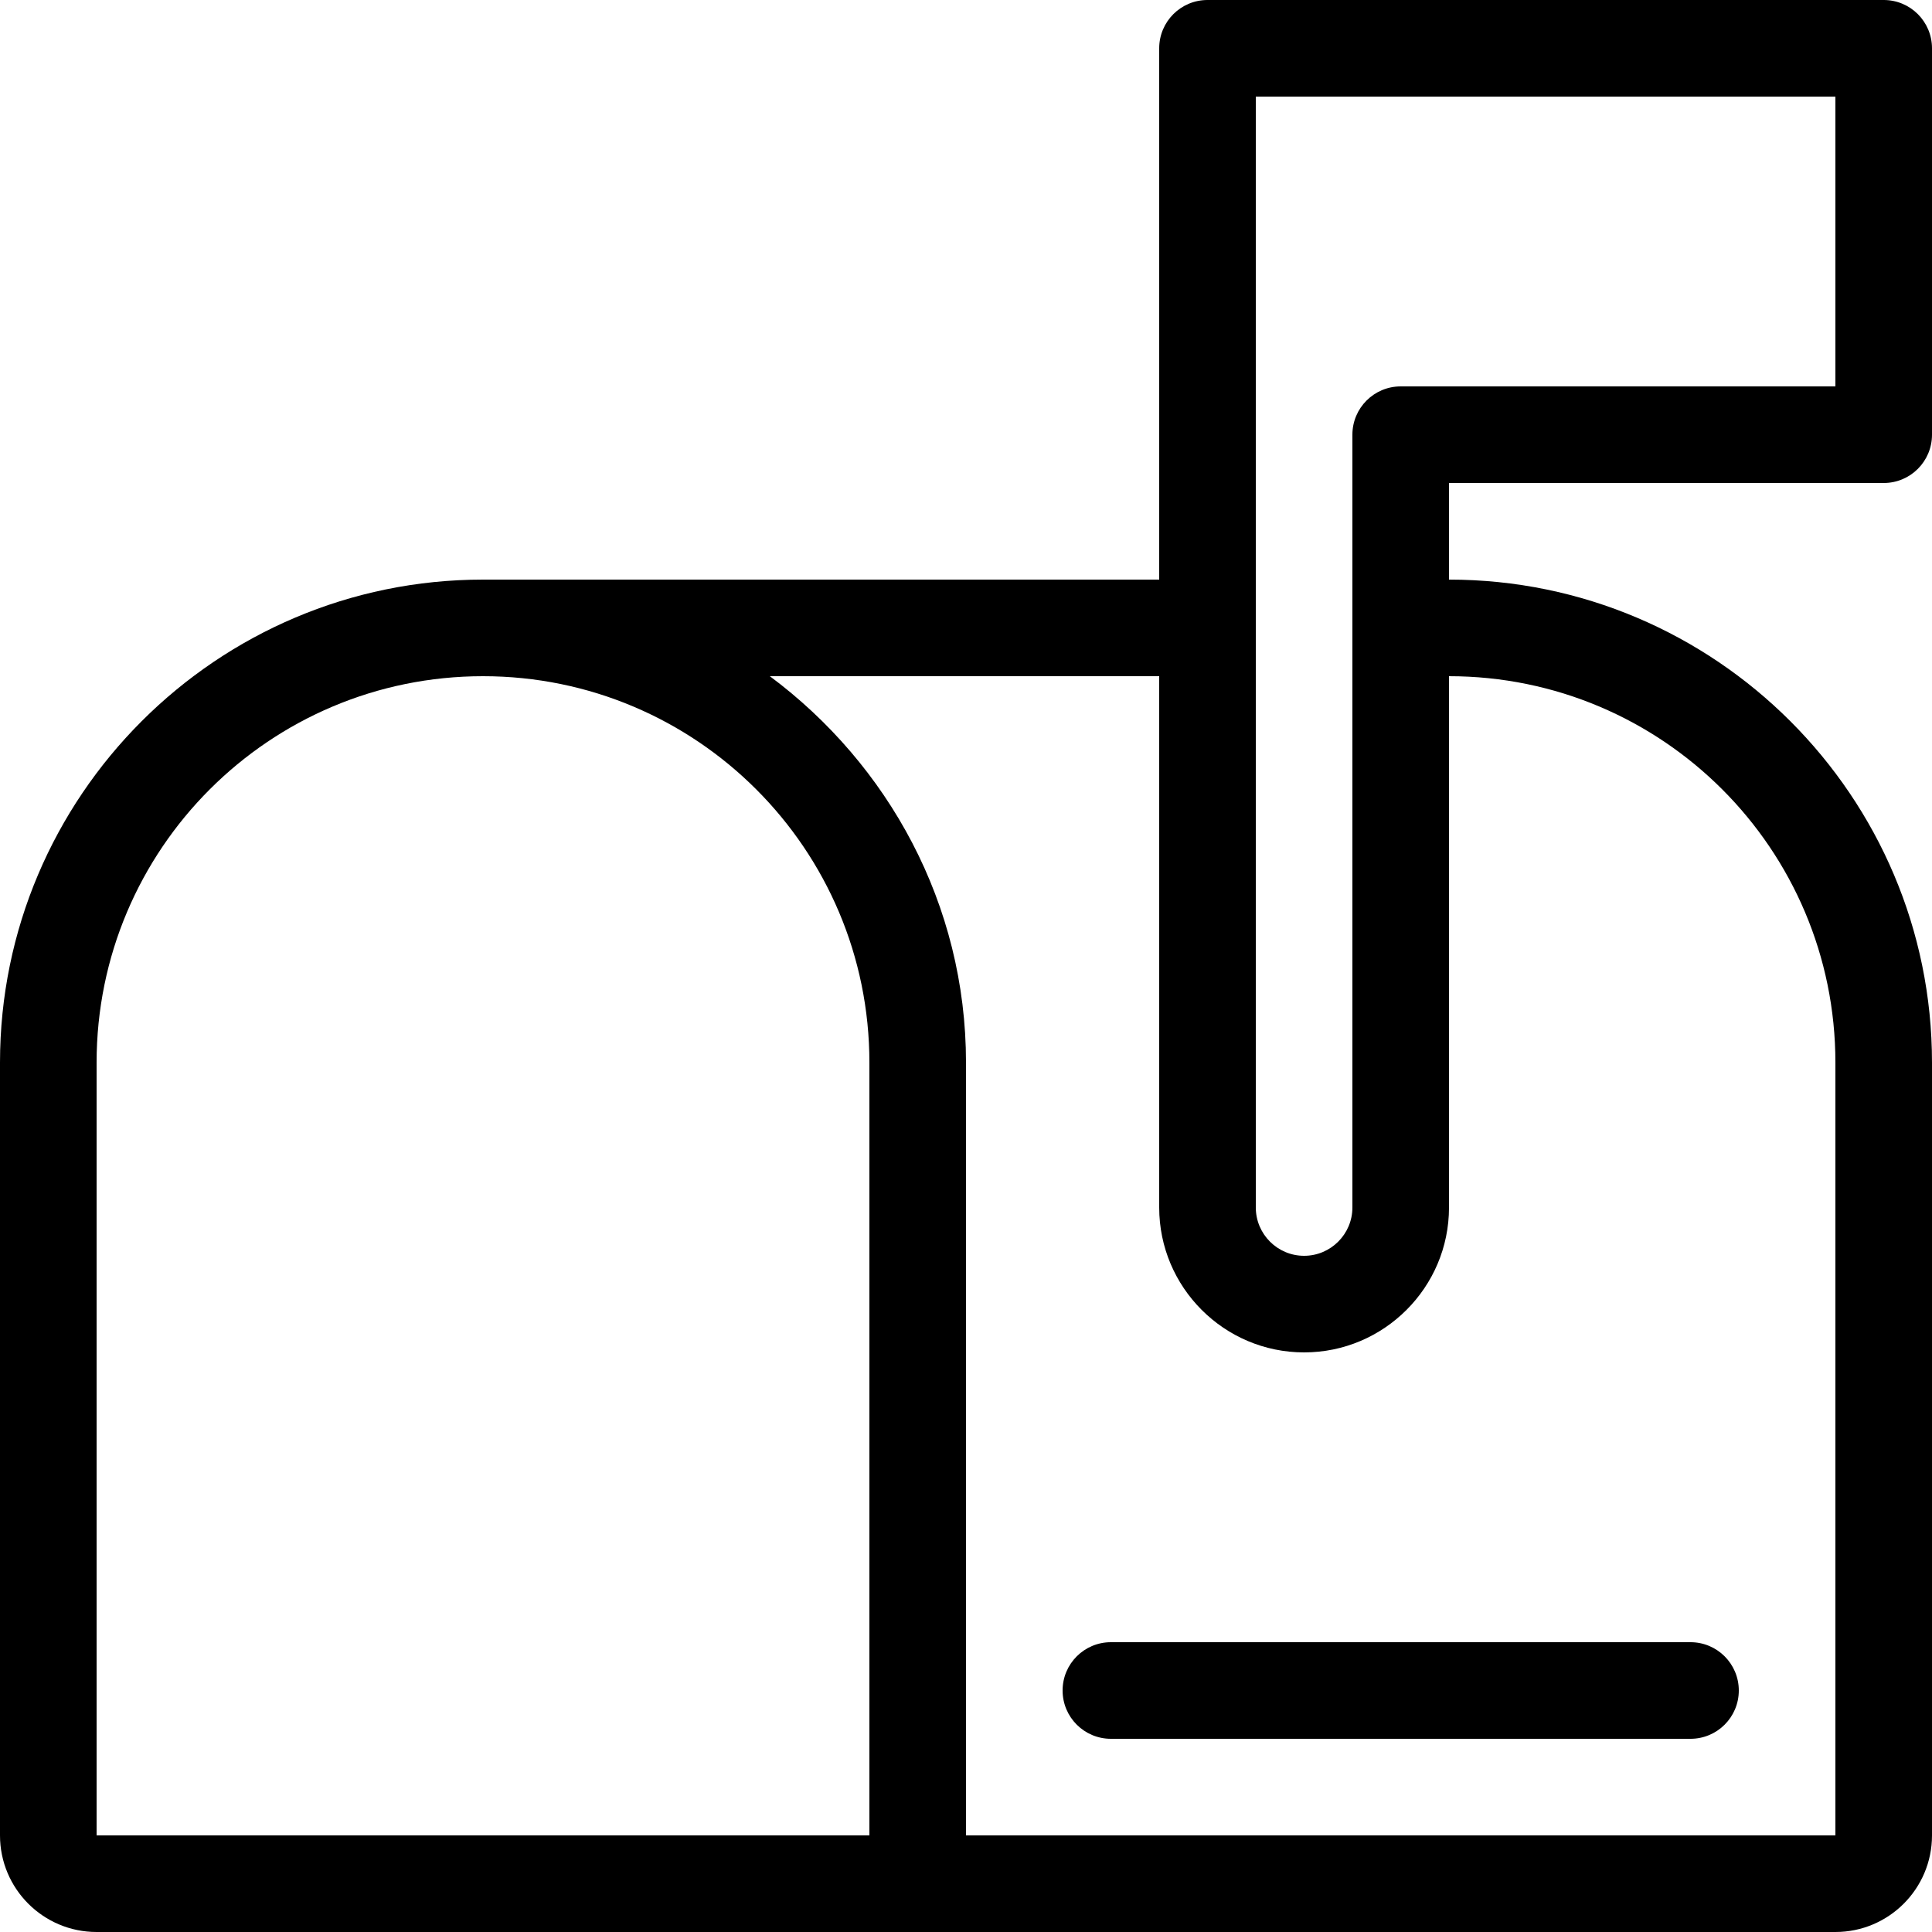
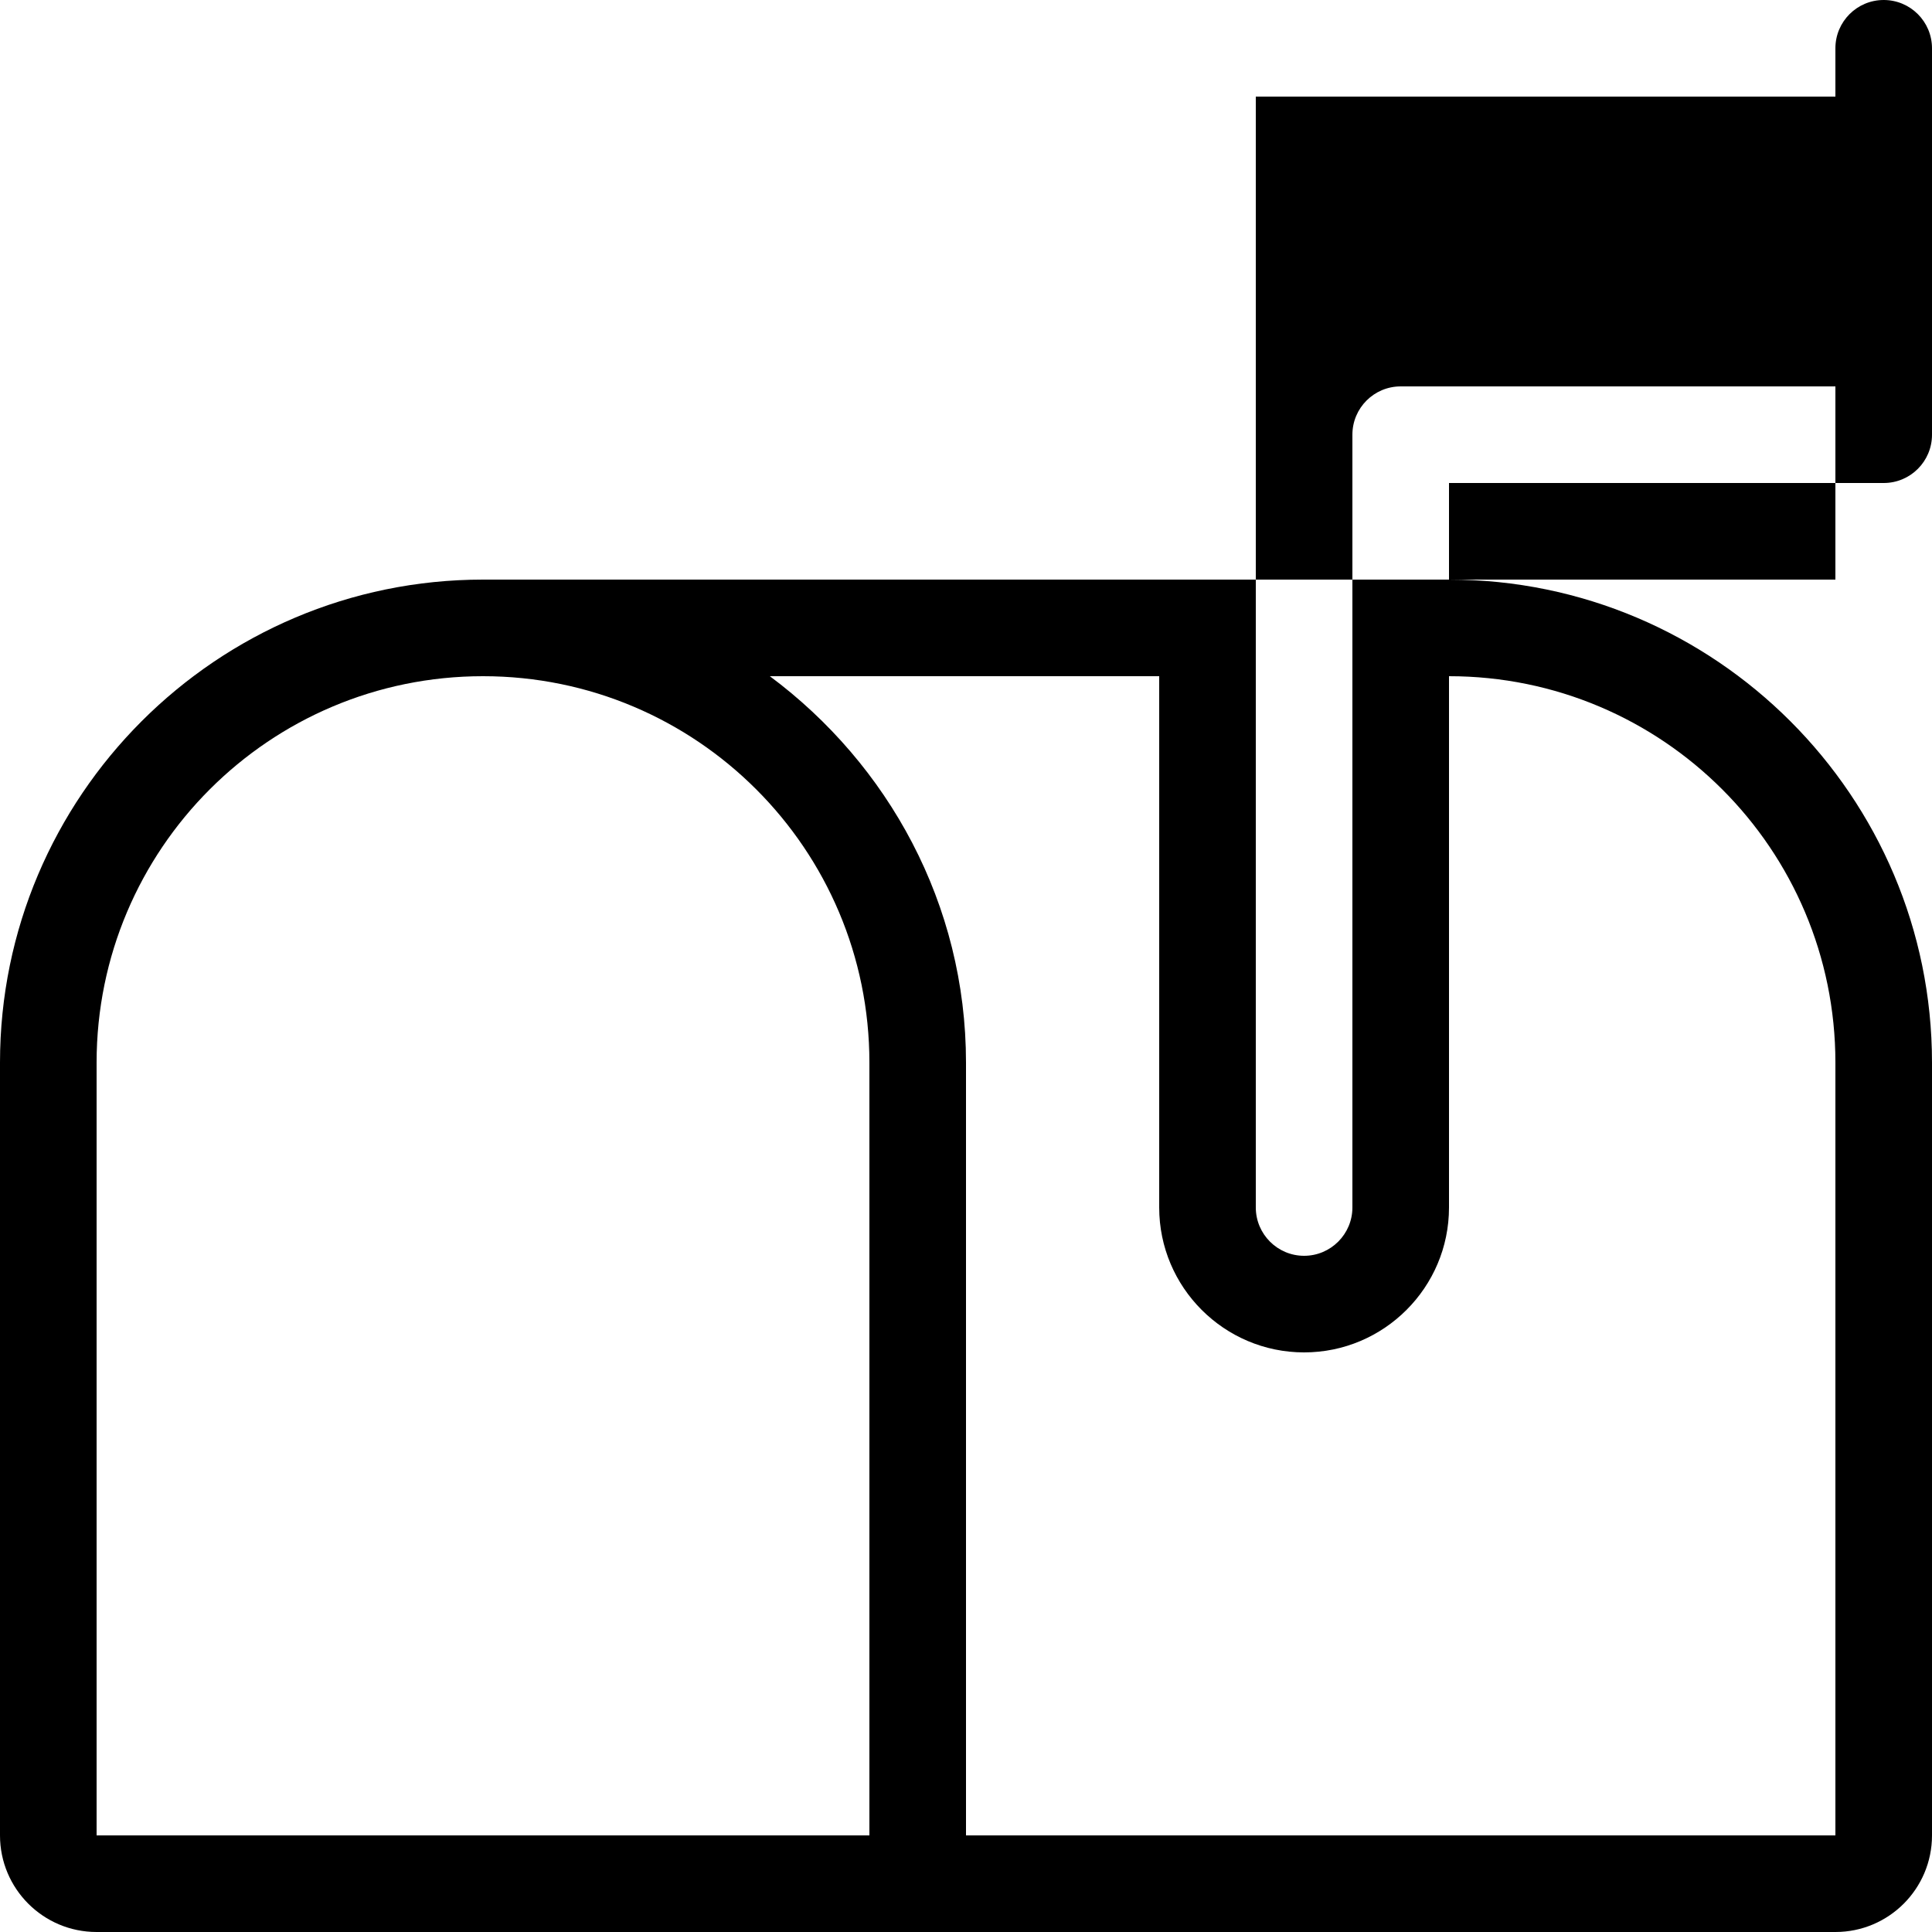
<svg xmlns="http://www.w3.org/2000/svg" fill="#000000" height="800px" width="800px" version="1.1" id="Layer_1" viewBox="0 0 512 512" xml:space="preserve">
  <g>
    <g>
-       <path d="M499.2,128c7.074,0,12.8-5.726,12.8-12.8V12.8C512,5.726,506.274,0,499.2,0H320c-7.074,0-12.8,5.726-12.8,12.8v140.8H128    c-70.579,0-128,57.421-128,128v204.8C0,500.54,11.46,512,25.6,512H128h102.4h51.2H384h102.4c14.14,0,25.6-11.46,25.6-25.6V281.6    c0-70.579-57.421-128-128-128V128H499.2z M230.4,486.4H128H25.6V281.6c0-56.559,45.841-102.4,102.4-102.4    s102.4,45.841,102.4,102.4V486.4z M486.4,281.6v204.8H384H281.6H256V281.6c0-42.018-20.625-79.053-51.985-102.4H307.2V320    c0,21.171,17.229,38.4,38.4,38.4S384,341.171,384,320V179.2C440.559,179.2,486.4,225.041,486.4,281.6z M371.2,102.4    c-7.074,0-12.8,5.726-12.8,12.8V320c0,7.049-5.734,12.8-12.8,12.8c-7.066,0-12.8-5.751-12.8-12.8V25.6h153.6v76.8H371.2z" />
+       <path d="M499.2,128c7.074,0,12.8-5.726,12.8-12.8V12.8C512,5.726,506.274,0,499.2,0c-7.074,0-12.8,5.726-12.8,12.8v140.8H128    c-70.579,0-128,57.421-128,128v204.8C0,500.54,11.46,512,25.6,512H128h102.4h51.2H384h102.4c14.14,0,25.6-11.46,25.6-25.6V281.6    c0-70.579-57.421-128-128-128V128H499.2z M230.4,486.4H128H25.6V281.6c0-56.559,45.841-102.4,102.4-102.4    s102.4,45.841,102.4,102.4V486.4z M486.4,281.6v204.8H384H281.6H256V281.6c0-42.018-20.625-79.053-51.985-102.4H307.2V320    c0,21.171,17.229,38.4,38.4,38.4S384,341.171,384,320V179.2C440.559,179.2,486.4,225.041,486.4,281.6z M371.2,102.4    c-7.074,0-12.8,5.726-12.8,12.8V320c0,7.049-5.734,12.8-12.8,12.8c-7.066,0-12.8-5.751-12.8-12.8V25.6h153.6v76.8H371.2z" />
    </g>
  </g>
  <g>
    <g>
-       <path d="M448,435.2H294.4c-7.074,0-12.8,5.726-12.8,12.8c0,7.074,5.726,12.8,12.8,12.8H448c7.074,0,12.8-5.726,12.8-12.8    C460.8,440.926,455.074,435.2,448,435.2z" />
-     </g>
+       </g>
  </g>
</svg>